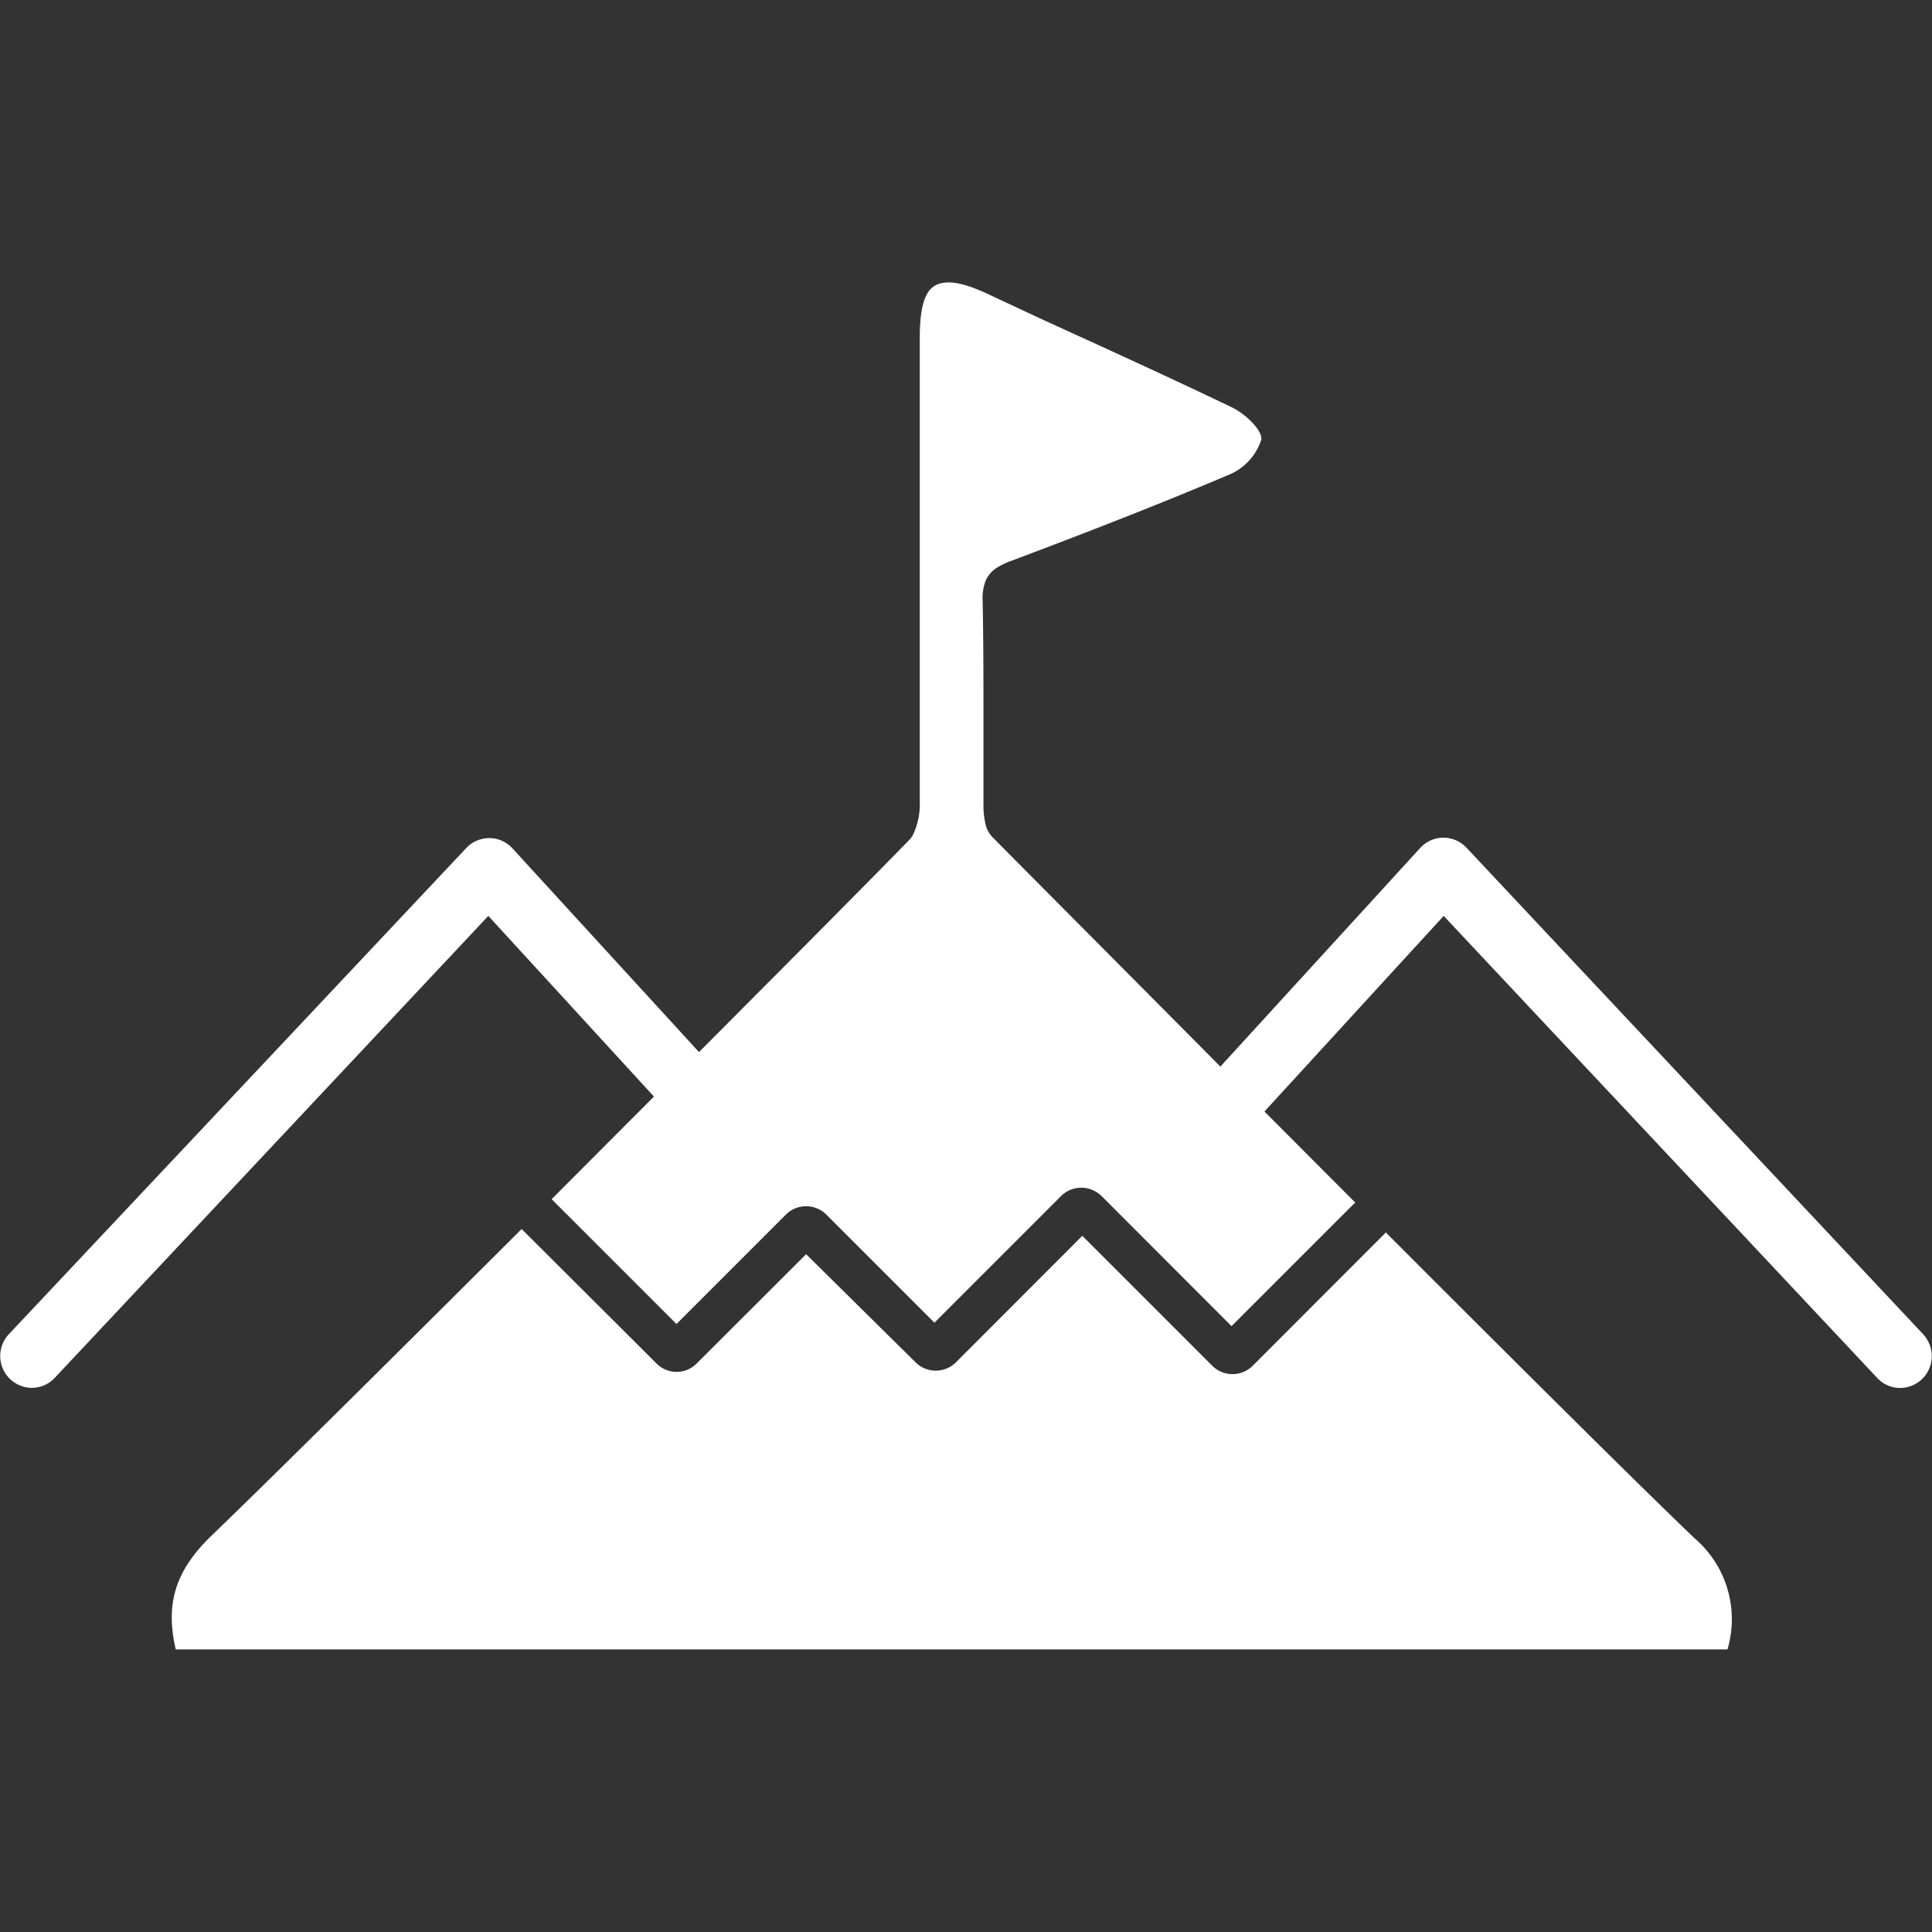
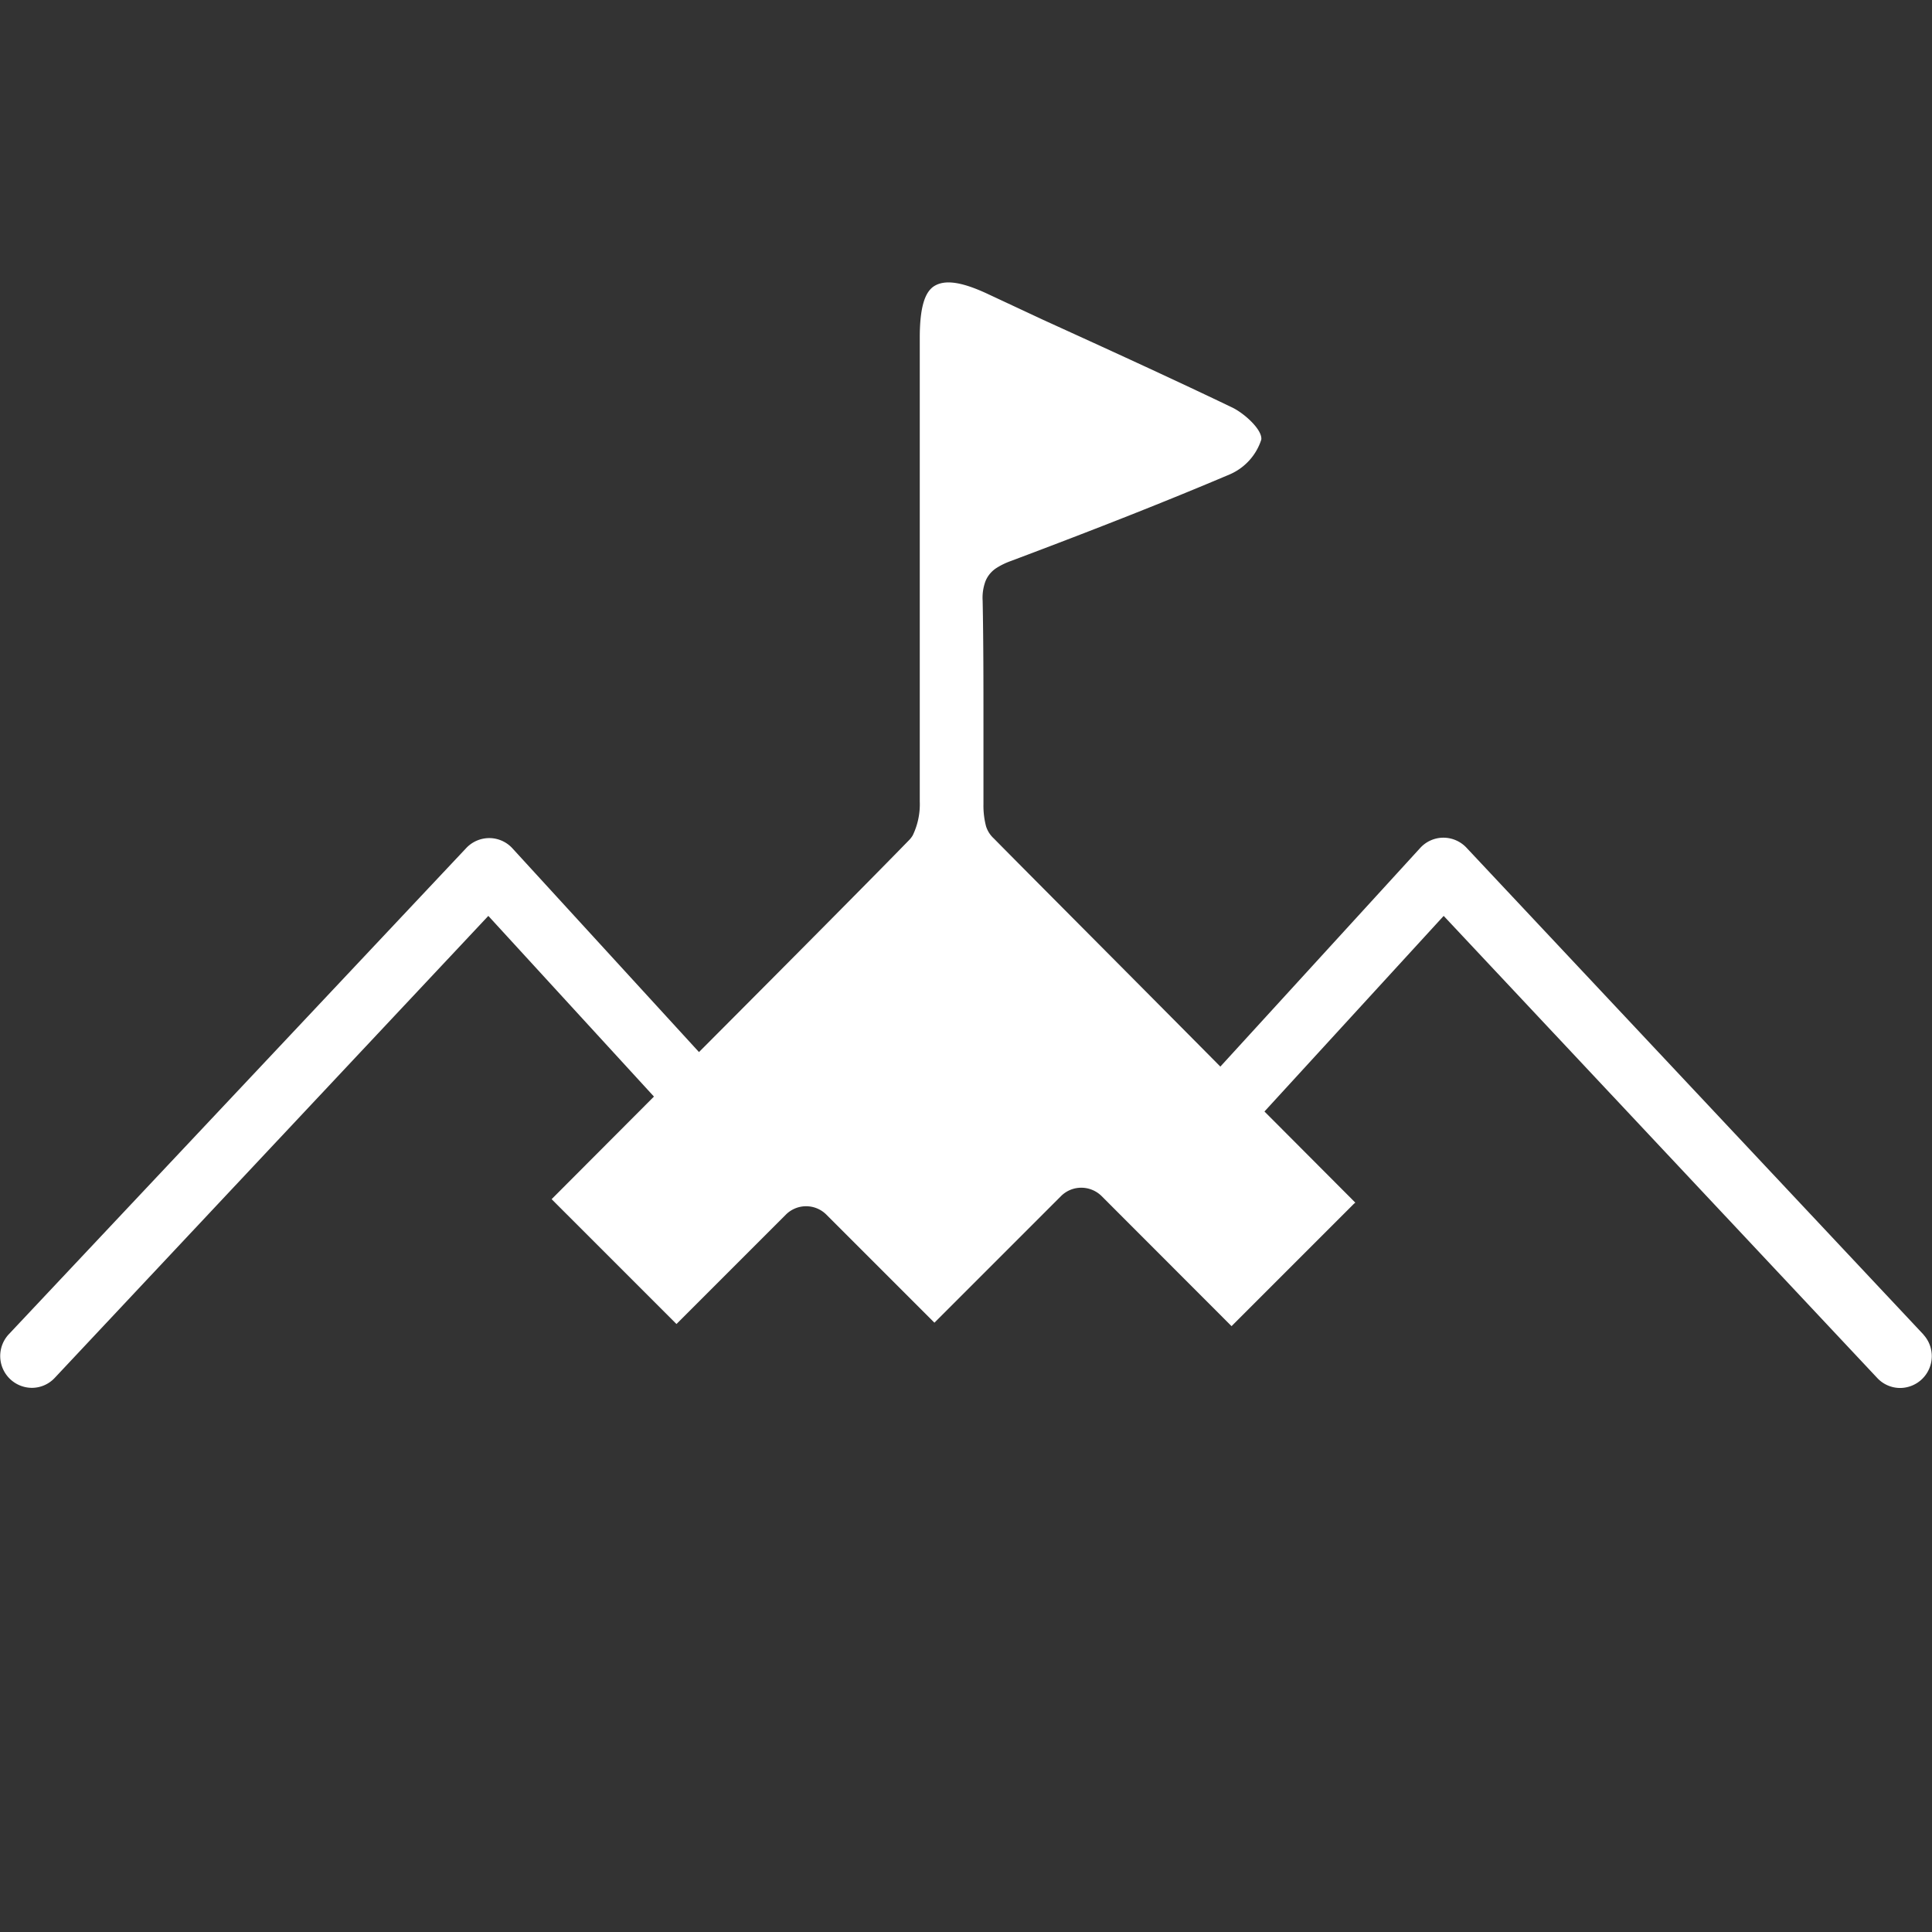
<svg xmlns="http://www.w3.org/2000/svg" id="Ebene_1" data-name="Ebene 1" viewBox="0 0 145 145">
  <rect x="0" y="0" width="145" height="145" fill="#333333" stroke="none" />
  <defs>
    <style>.cls-1{fill:none;}.cls-2{clip-path:url(#clip-path);}.cls-3{fill:#fff;}</style>
    <clipPath id="clip-path">
      <rect class="cls-1" width="145" height="145" />
    </clipPath>
  </defs>
  <g class="cls-2">
-     <path class="cls-3" d="M104,92.49a1,1,0,0,1-.17.19L94,102.52a2.15,2.15,0,0,1-3,0l-9.77-9.77-9.5,9.51a2.15,2.15,0,0,1-3,0L60.5,94.13l-8.22,8.21a2.12,2.12,0,0,1-3,0L39.15,92.24c-6.48,6.46-18.12,18.05-23.26,23-2.72,2.62-3.5,5.1-2.7,8.55H129.65a8,8,0,0,0-2.48-8.35C123.9,112.32,115.66,104.17,104,92.49Z" />
    <path class="cls-3" d="M144.36,100.16l-34.3-36.54a2.38,2.38,0,0,0-1.73-.75h0a2.36,2.36,0,0,0-1.74.77l-15,16.41c-7.93-8-14.56-14.64-17-17.12A2.08,2.08,0,0,1,74,62a6.1,6.1,0,0,1-.19-1.64c0-2.06,0-4.09,0-6v-.09c0-3,0-6.12-.06-9.17a3.58,3.58,0,0,1,.18-1.39,1.94,1.94,0,0,1,.13-.3,2.16,2.16,0,0,1,.74-.79,5.43,5.43,0,0,1,1.08-.52c6.62-2.49,11.68-4.49,16.4-6.49A4.26,4.26,0,0,0,94.66,33c.11-.73-1.28-2-2.23-2.44-4.69-2.25-9.5-4.44-14.15-6.56L74,22c-1.9-.87-3.08-1-3.85-.55s-1.11,1.7-1.12,3.81V35c0,8.25,0,16.77,0,25.15a5.37,5.37,0,0,1-.53,2.55,1.86,1.86,0,0,1-.3.38c-2.36,2.43-8.48,8.6-15.74,15.88l-14-15.29a2.36,2.36,0,0,0-1.74-.77h0a2.38,2.38,0,0,0-1.73.75L.64,100.16a2.39,2.39,0,0,0,1.74,4,2.35,2.35,0,0,0,1.73-.75L36.65,68.74,49.08,82.3,41.4,90l9.37,9.37L59,91.14a2.15,2.15,0,0,1,3,0l8.13,8.13,9.51-9.51a2.15,2.15,0,0,1,1.51-.62,2.18,2.18,0,0,1,1.52.62l9.76,9.77,9.1-9.1a1.54,1.54,0,0,1,.19-.17L94.9,83.42l13.45-14.68,32.54,34.68a2.35,2.35,0,0,0,1.73.75,2.39,2.39,0,0,0,1.74-4Z" />
  </g>
</svg>